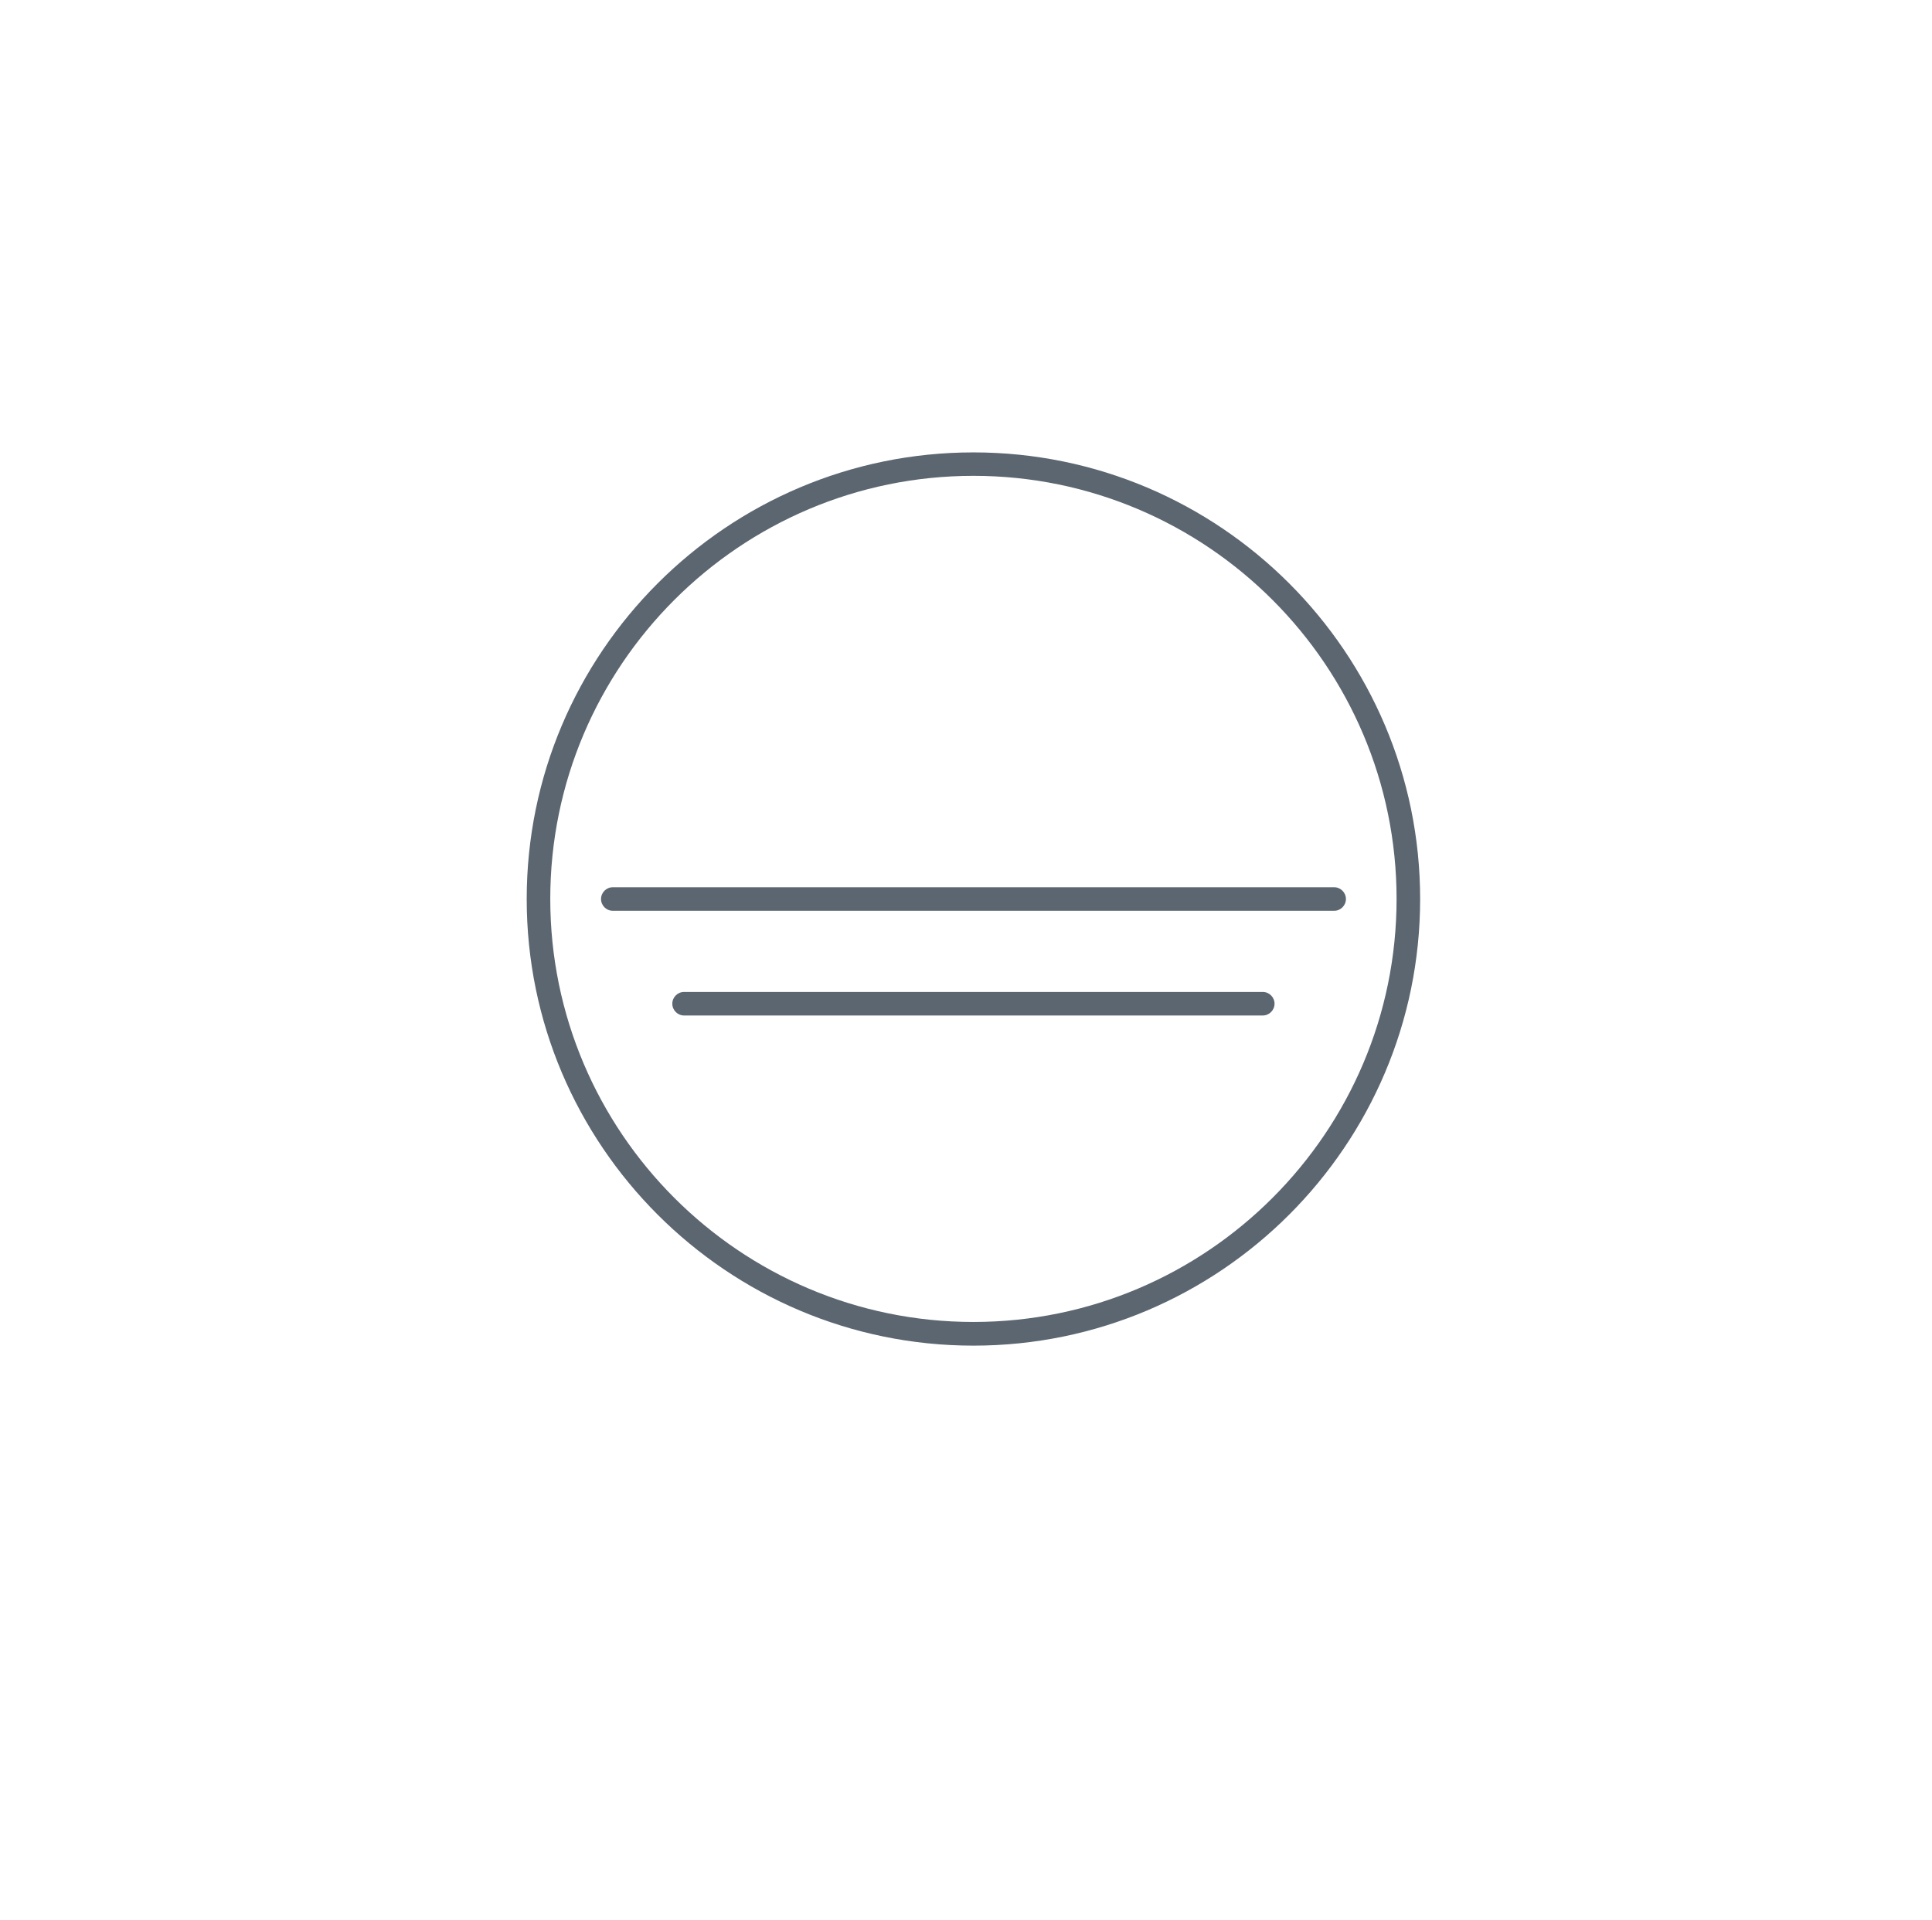
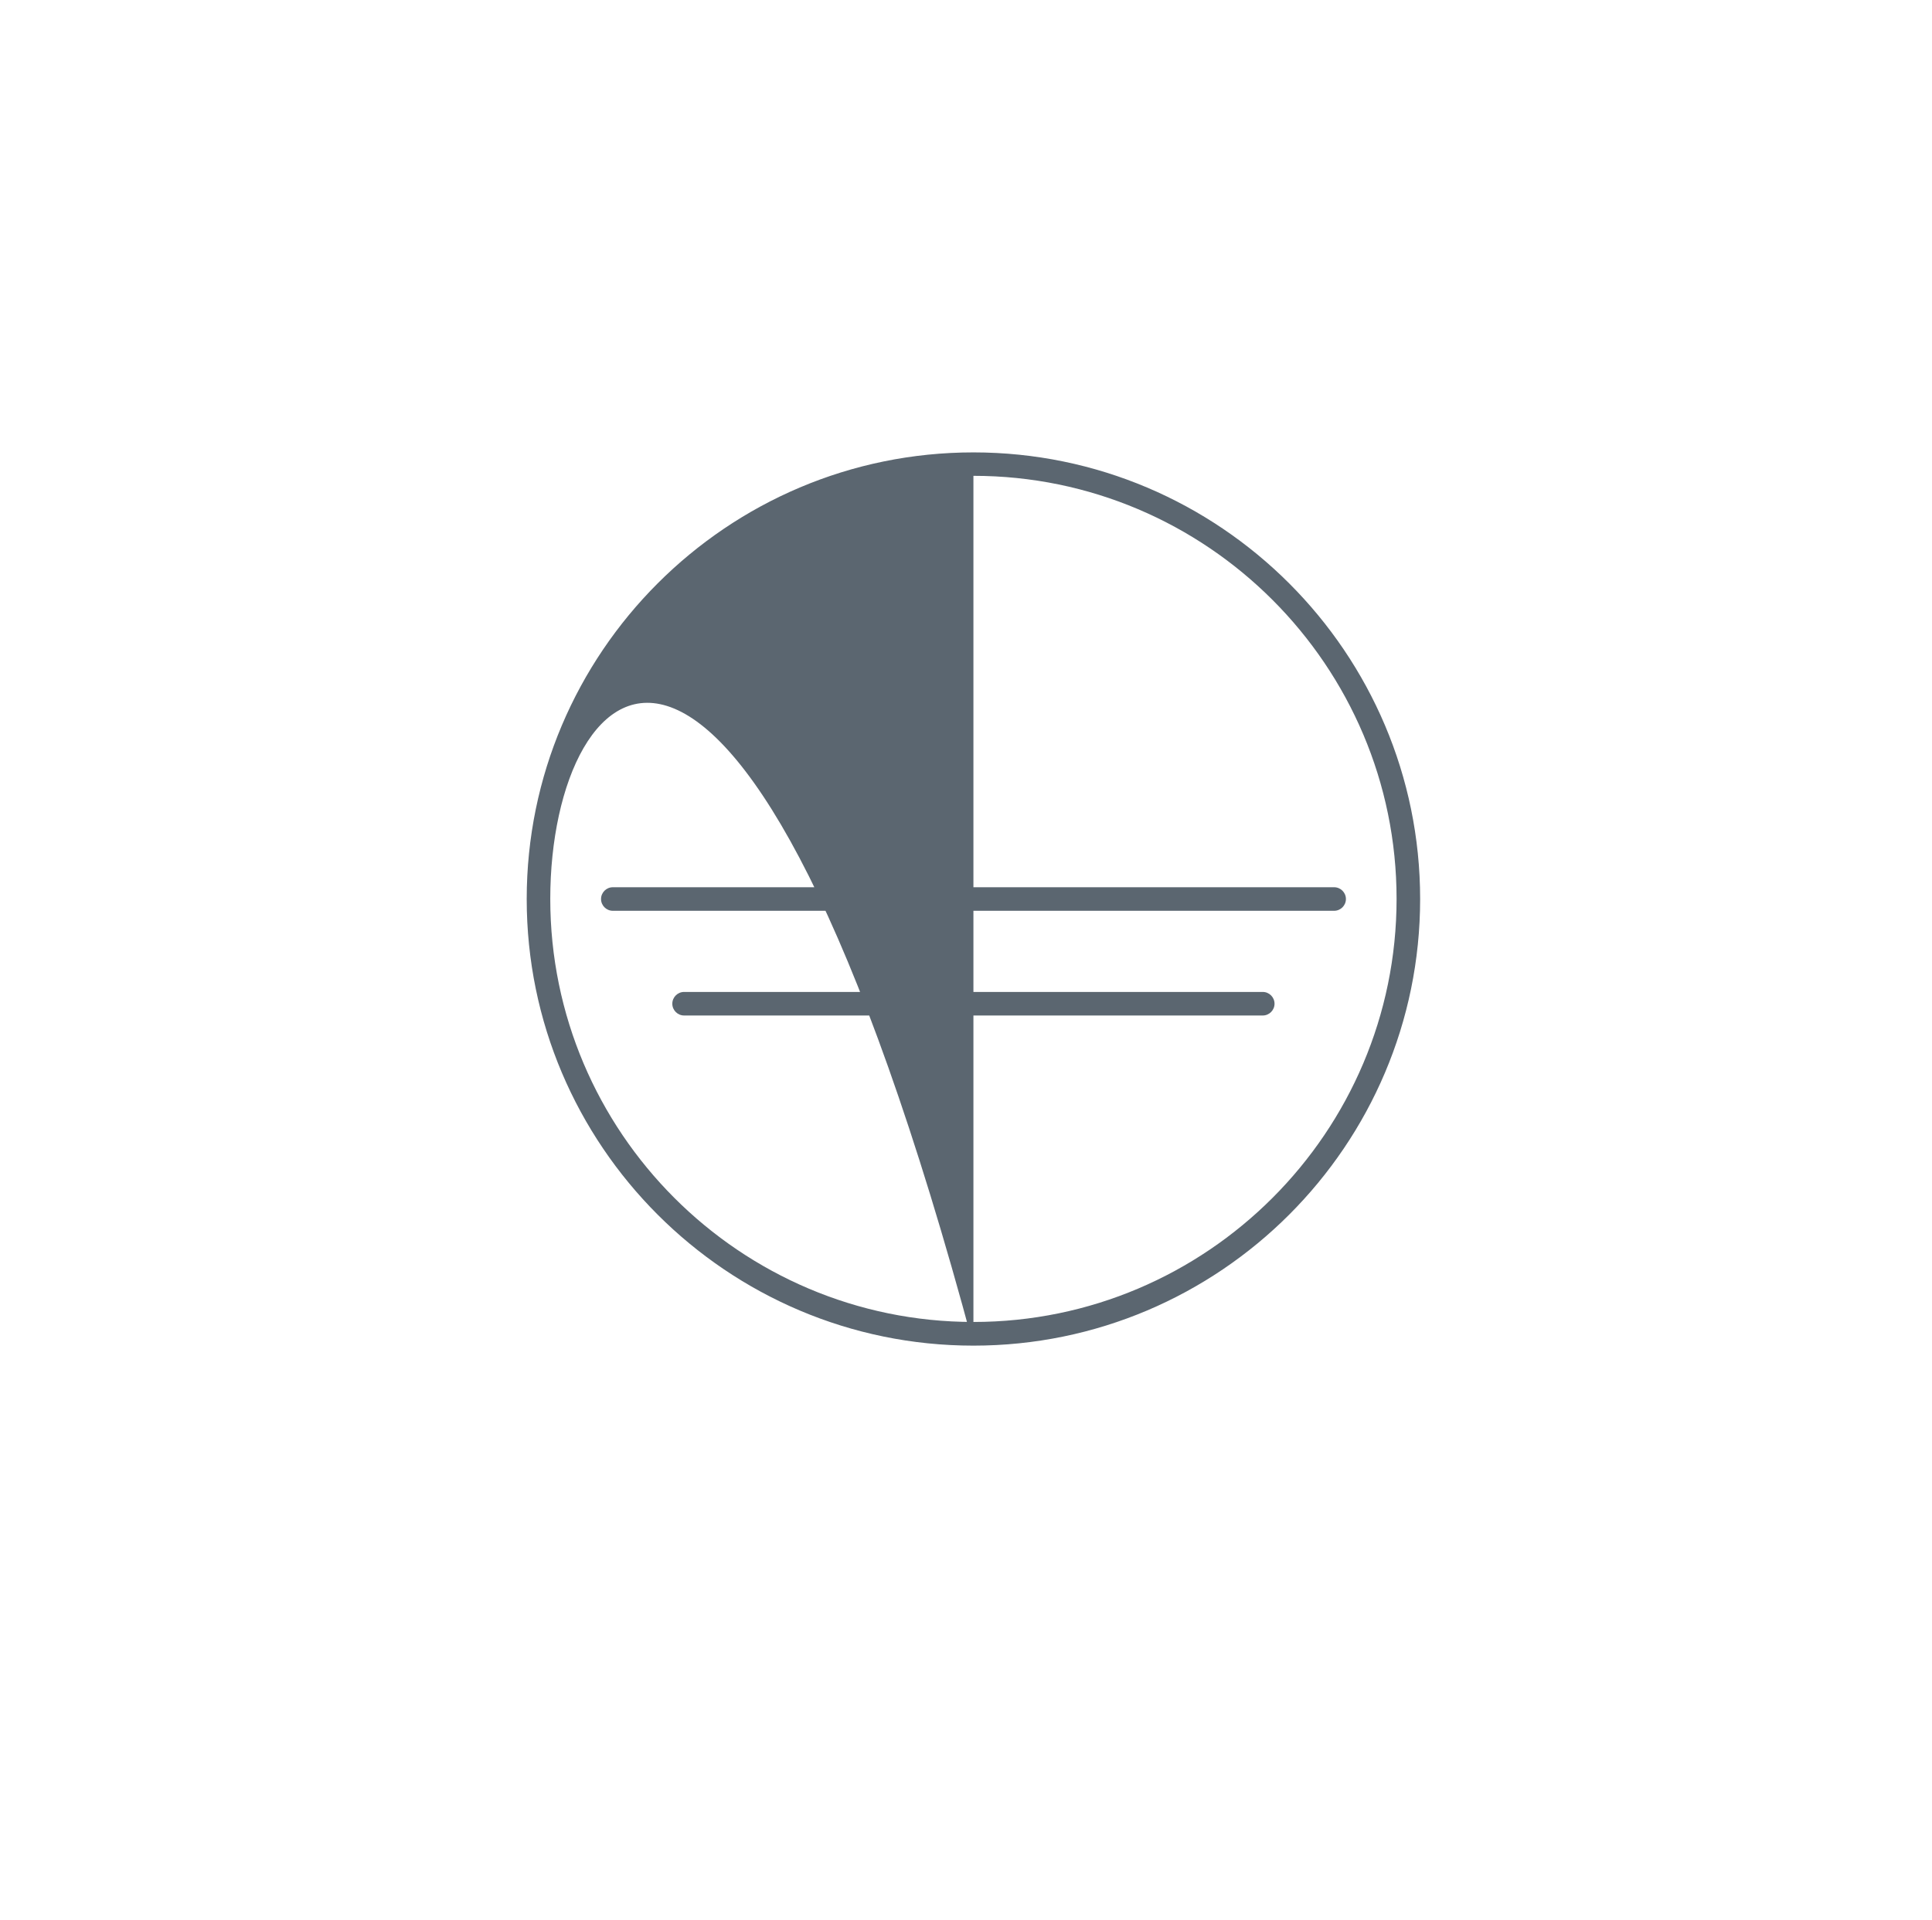
<svg xmlns="http://www.w3.org/2000/svg" width="164" height="163" viewBox="0 0 164 163" fill="none">
-   <path d="M82.63 114.25C61.72 114.25 44.71 97.24 44.71 76.33C44.71 55.42 61.72 38.41 82.63 38.41C103.54 38.41 120.55 55.42 120.55 76.33C120.55 97.24 103.54 114.25 82.63 114.25ZM82.63 40.4C62.82 40.4 46.71 56.52 46.71 76.32C46.71 96.12 62.82 112.24 82.63 112.24C102.44 112.24 118.55 96.12 118.55 76.32C118.55 56.52 102.44 40.4 82.63 40.4ZM107.19 86.22H58.07C57.52 86.22 57.07 85.77 57.07 85.22C57.07 84.67 57.52 84.22 58.07 84.22H107.19C107.74 84.22 108.19 84.67 108.19 85.22C108.19 85.77 107.74 86.22 107.19 86.22ZM113.24 77.33H52.02C51.47 77.33 51.02 76.88 51.02 76.33C51.02 75.78 51.47 75.33 52.02 75.33H113.25C113.8 75.33 114.25 75.78 114.25 76.33C114.25 76.88 113.8 77.33 113.25 77.33H113.24Z" fill="#5B6670" />
+   <path d="M82.63 114.25C61.72 114.25 44.71 97.24 44.71 76.33C44.71 55.42 61.72 38.41 82.63 38.41C103.54 38.41 120.55 55.42 120.55 76.33C120.55 97.24 103.54 114.25 82.63 114.25ZC62.82 40.4 46.71 56.52 46.71 76.32C46.71 96.12 62.82 112.24 82.63 112.24C102.44 112.24 118.55 96.12 118.55 76.32C118.55 56.52 102.44 40.4 82.63 40.4ZM107.19 86.22H58.07C57.52 86.22 57.07 85.77 57.07 85.22C57.07 84.67 57.52 84.22 58.07 84.22H107.19C107.74 84.22 108.19 84.67 108.19 85.22C108.19 85.77 107.74 86.22 107.19 86.22ZM113.24 77.33H52.02C51.47 77.33 51.02 76.88 51.02 76.33C51.02 75.78 51.47 75.33 52.02 75.33H113.25C113.8 75.33 114.25 75.78 114.25 76.33C114.25 76.88 113.8 77.33 113.25 77.33H113.24Z" fill="#5B6670" />
</svg>